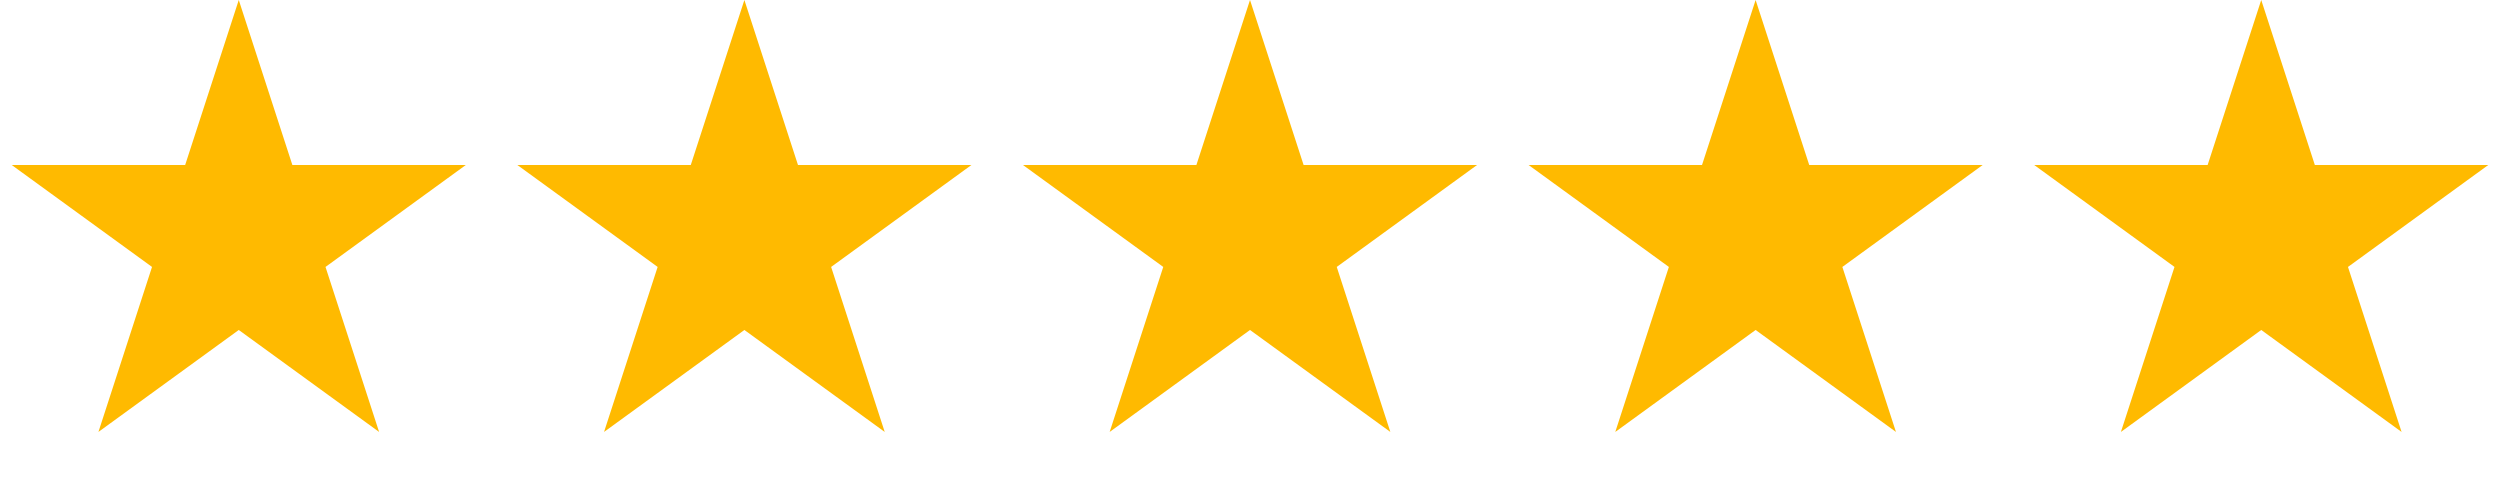
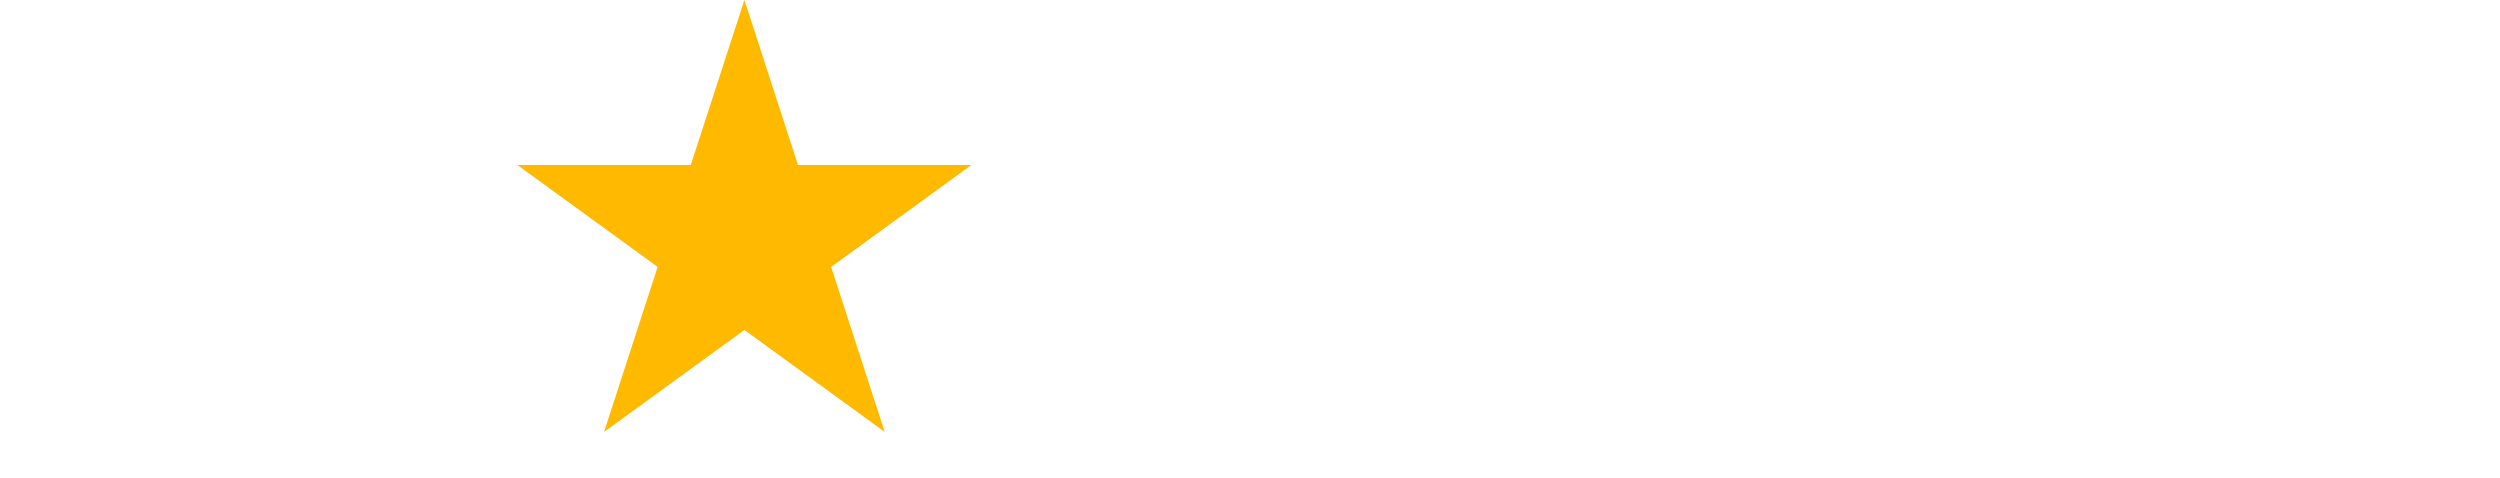
<svg xmlns="http://www.w3.org/2000/svg" width="89" height="17" viewBox="0 0 89 17" fill="none">
-   <path d="M80.5 0L82.408 5.873L88.584 5.873L83.588 9.503L85.496 15.377L80.5 11.747L75.504 15.377L77.412 9.503L72.416 5.873L78.592 5.873L80.5 0Z" fill="#FFBA00" />
-   <path d="M62.5 0L64.408 5.873L70.584 5.873L65.588 9.503L67.496 15.377L62.5 11.747L57.504 15.377L59.412 9.503L54.416 5.873L60.592 5.873L62.5 0Z" fill="#FFBA00" />
-   <path d="M44.5 0L46.408 5.873L52.584 5.873L47.588 9.503L49.496 15.377L44.5 11.747L39.504 15.377L41.412 9.503L36.416 5.873L42.592 5.873L44.5 0Z" fill="#FFBA00" />
  <path d="M26.5 0L28.408 5.873L34.584 5.873L29.588 9.503L31.496 15.377L26.5 11.747L21.504 15.377L23.412 9.503L18.416 5.873L24.592 5.873L26.5 0Z" fill="#FFBA00" />
-   <path d="M8.5 0L10.408 5.873L16.584 5.873L11.588 9.503L13.496 15.377L8.5 11.747L3.504 15.377L5.412 9.503L0.416 5.873L6.592 5.873L8.5 0Z" fill="#FFBA00" />
</svg>